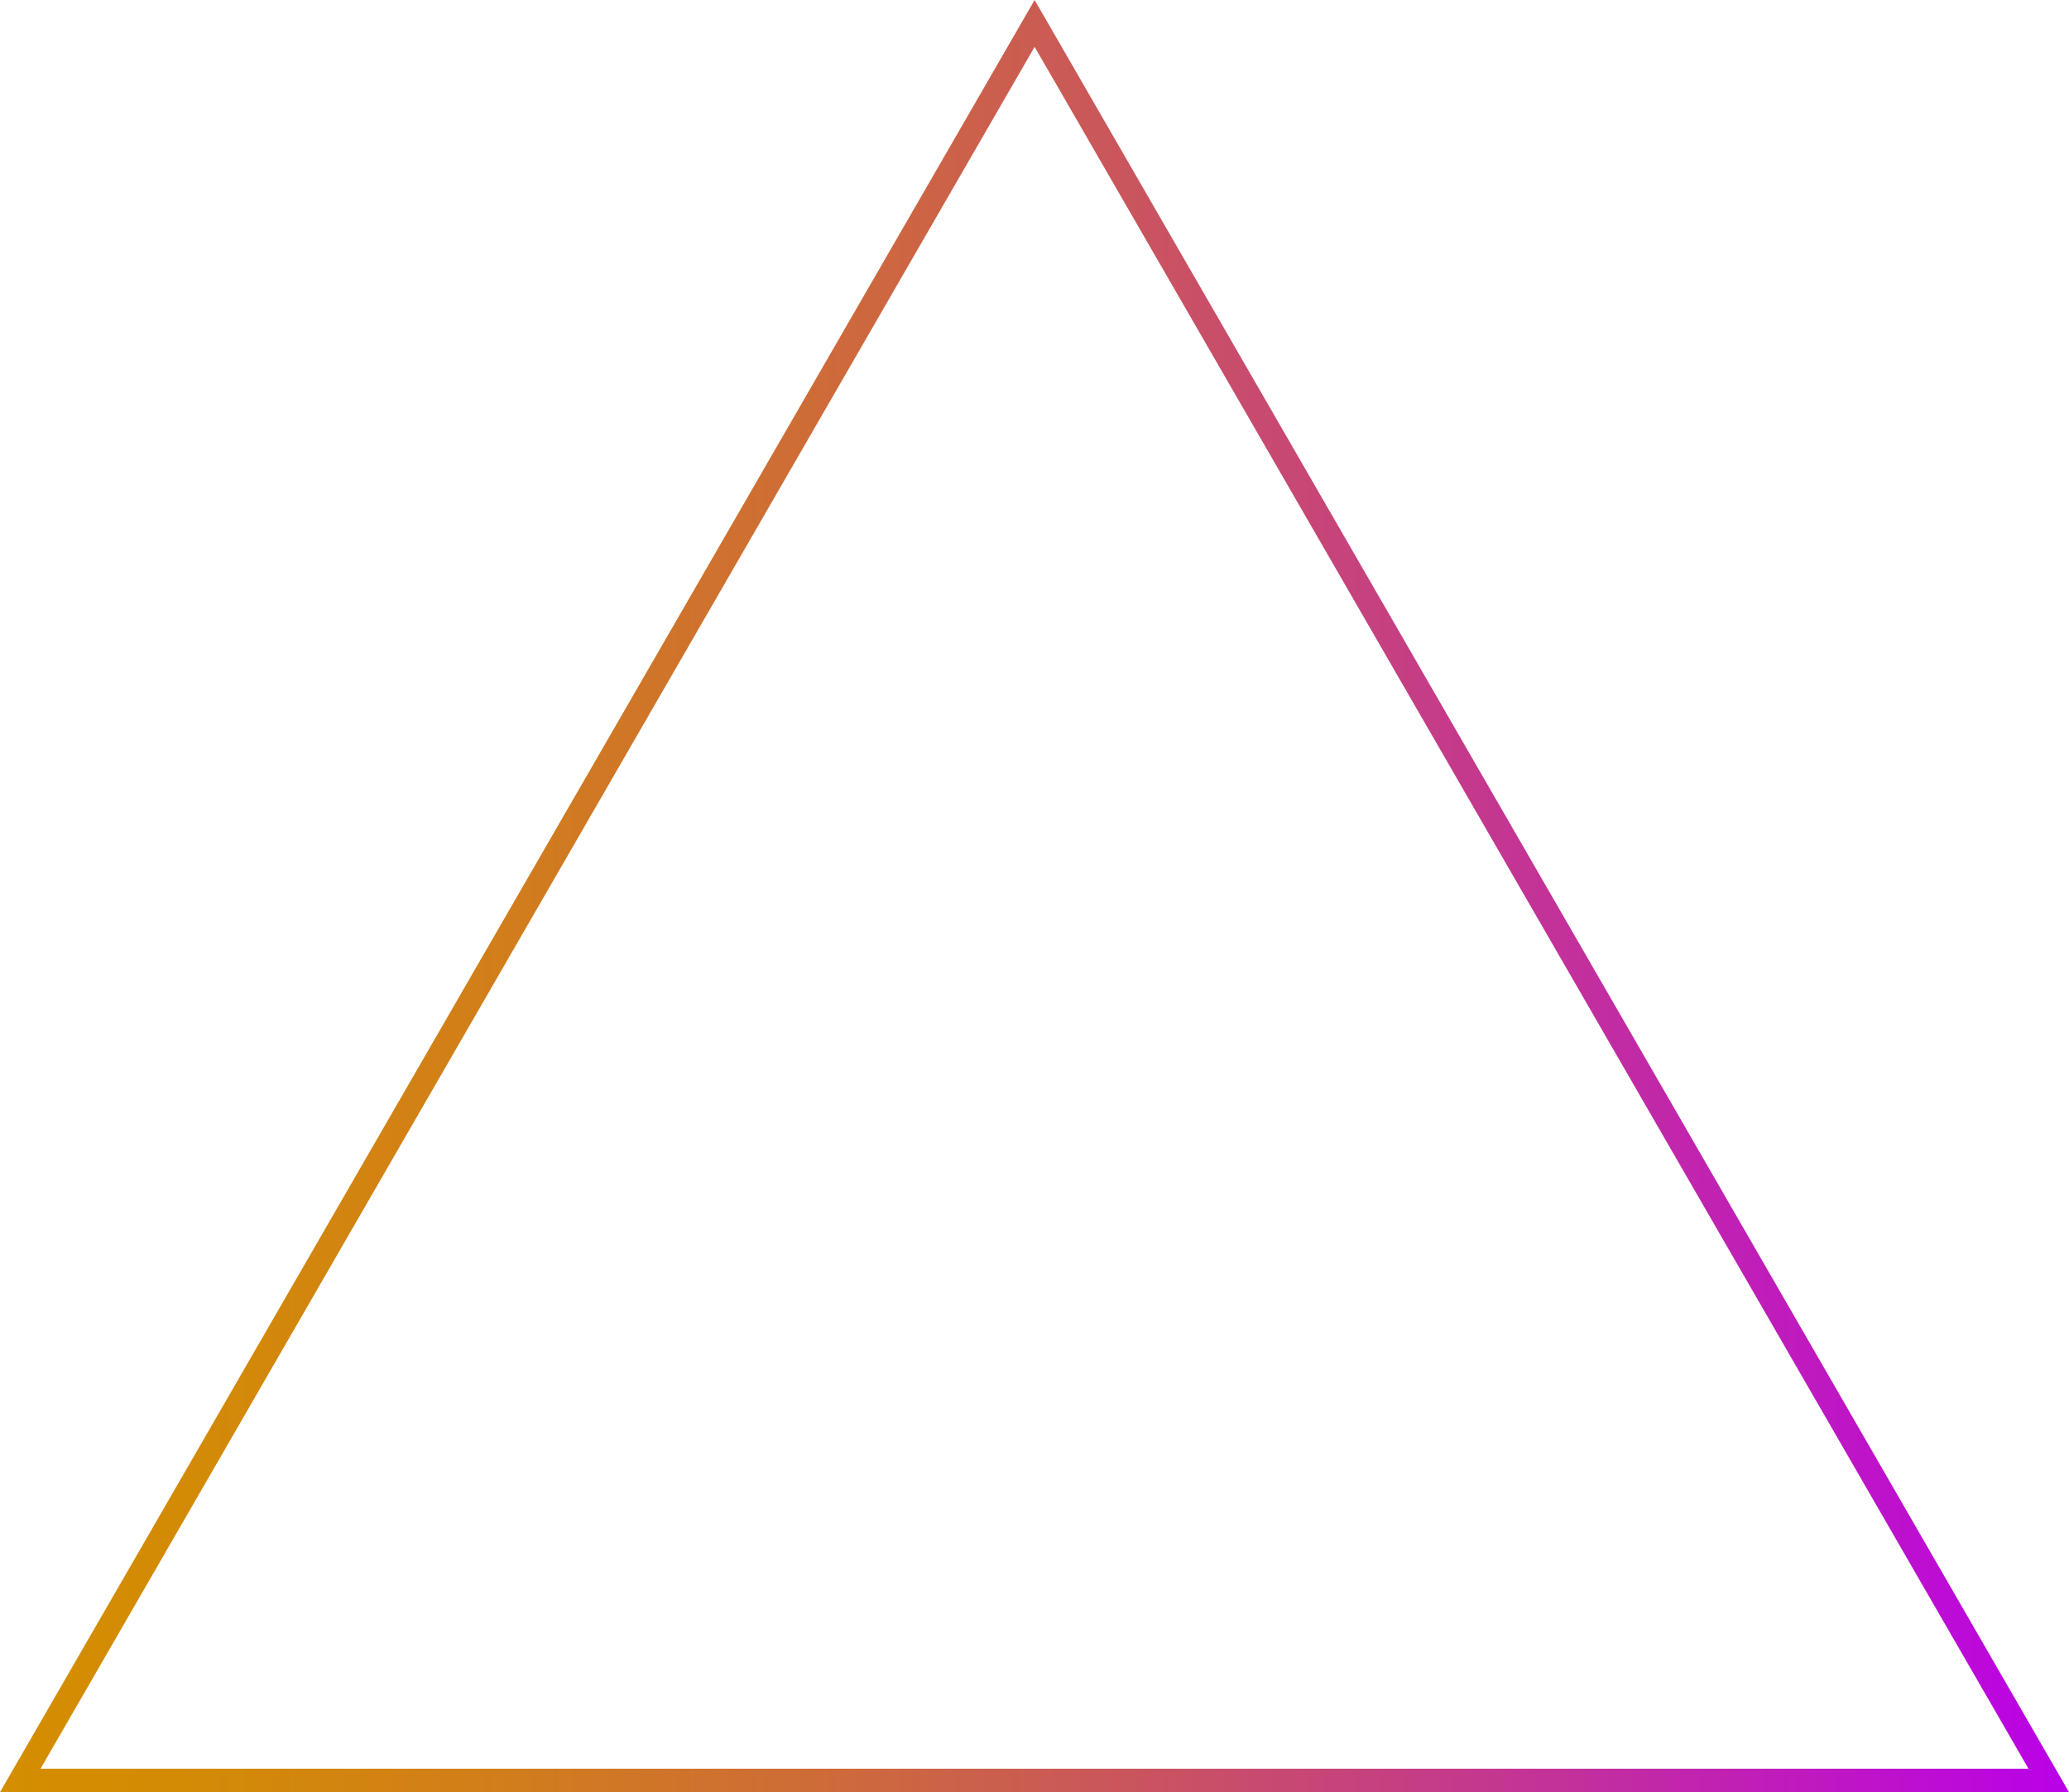
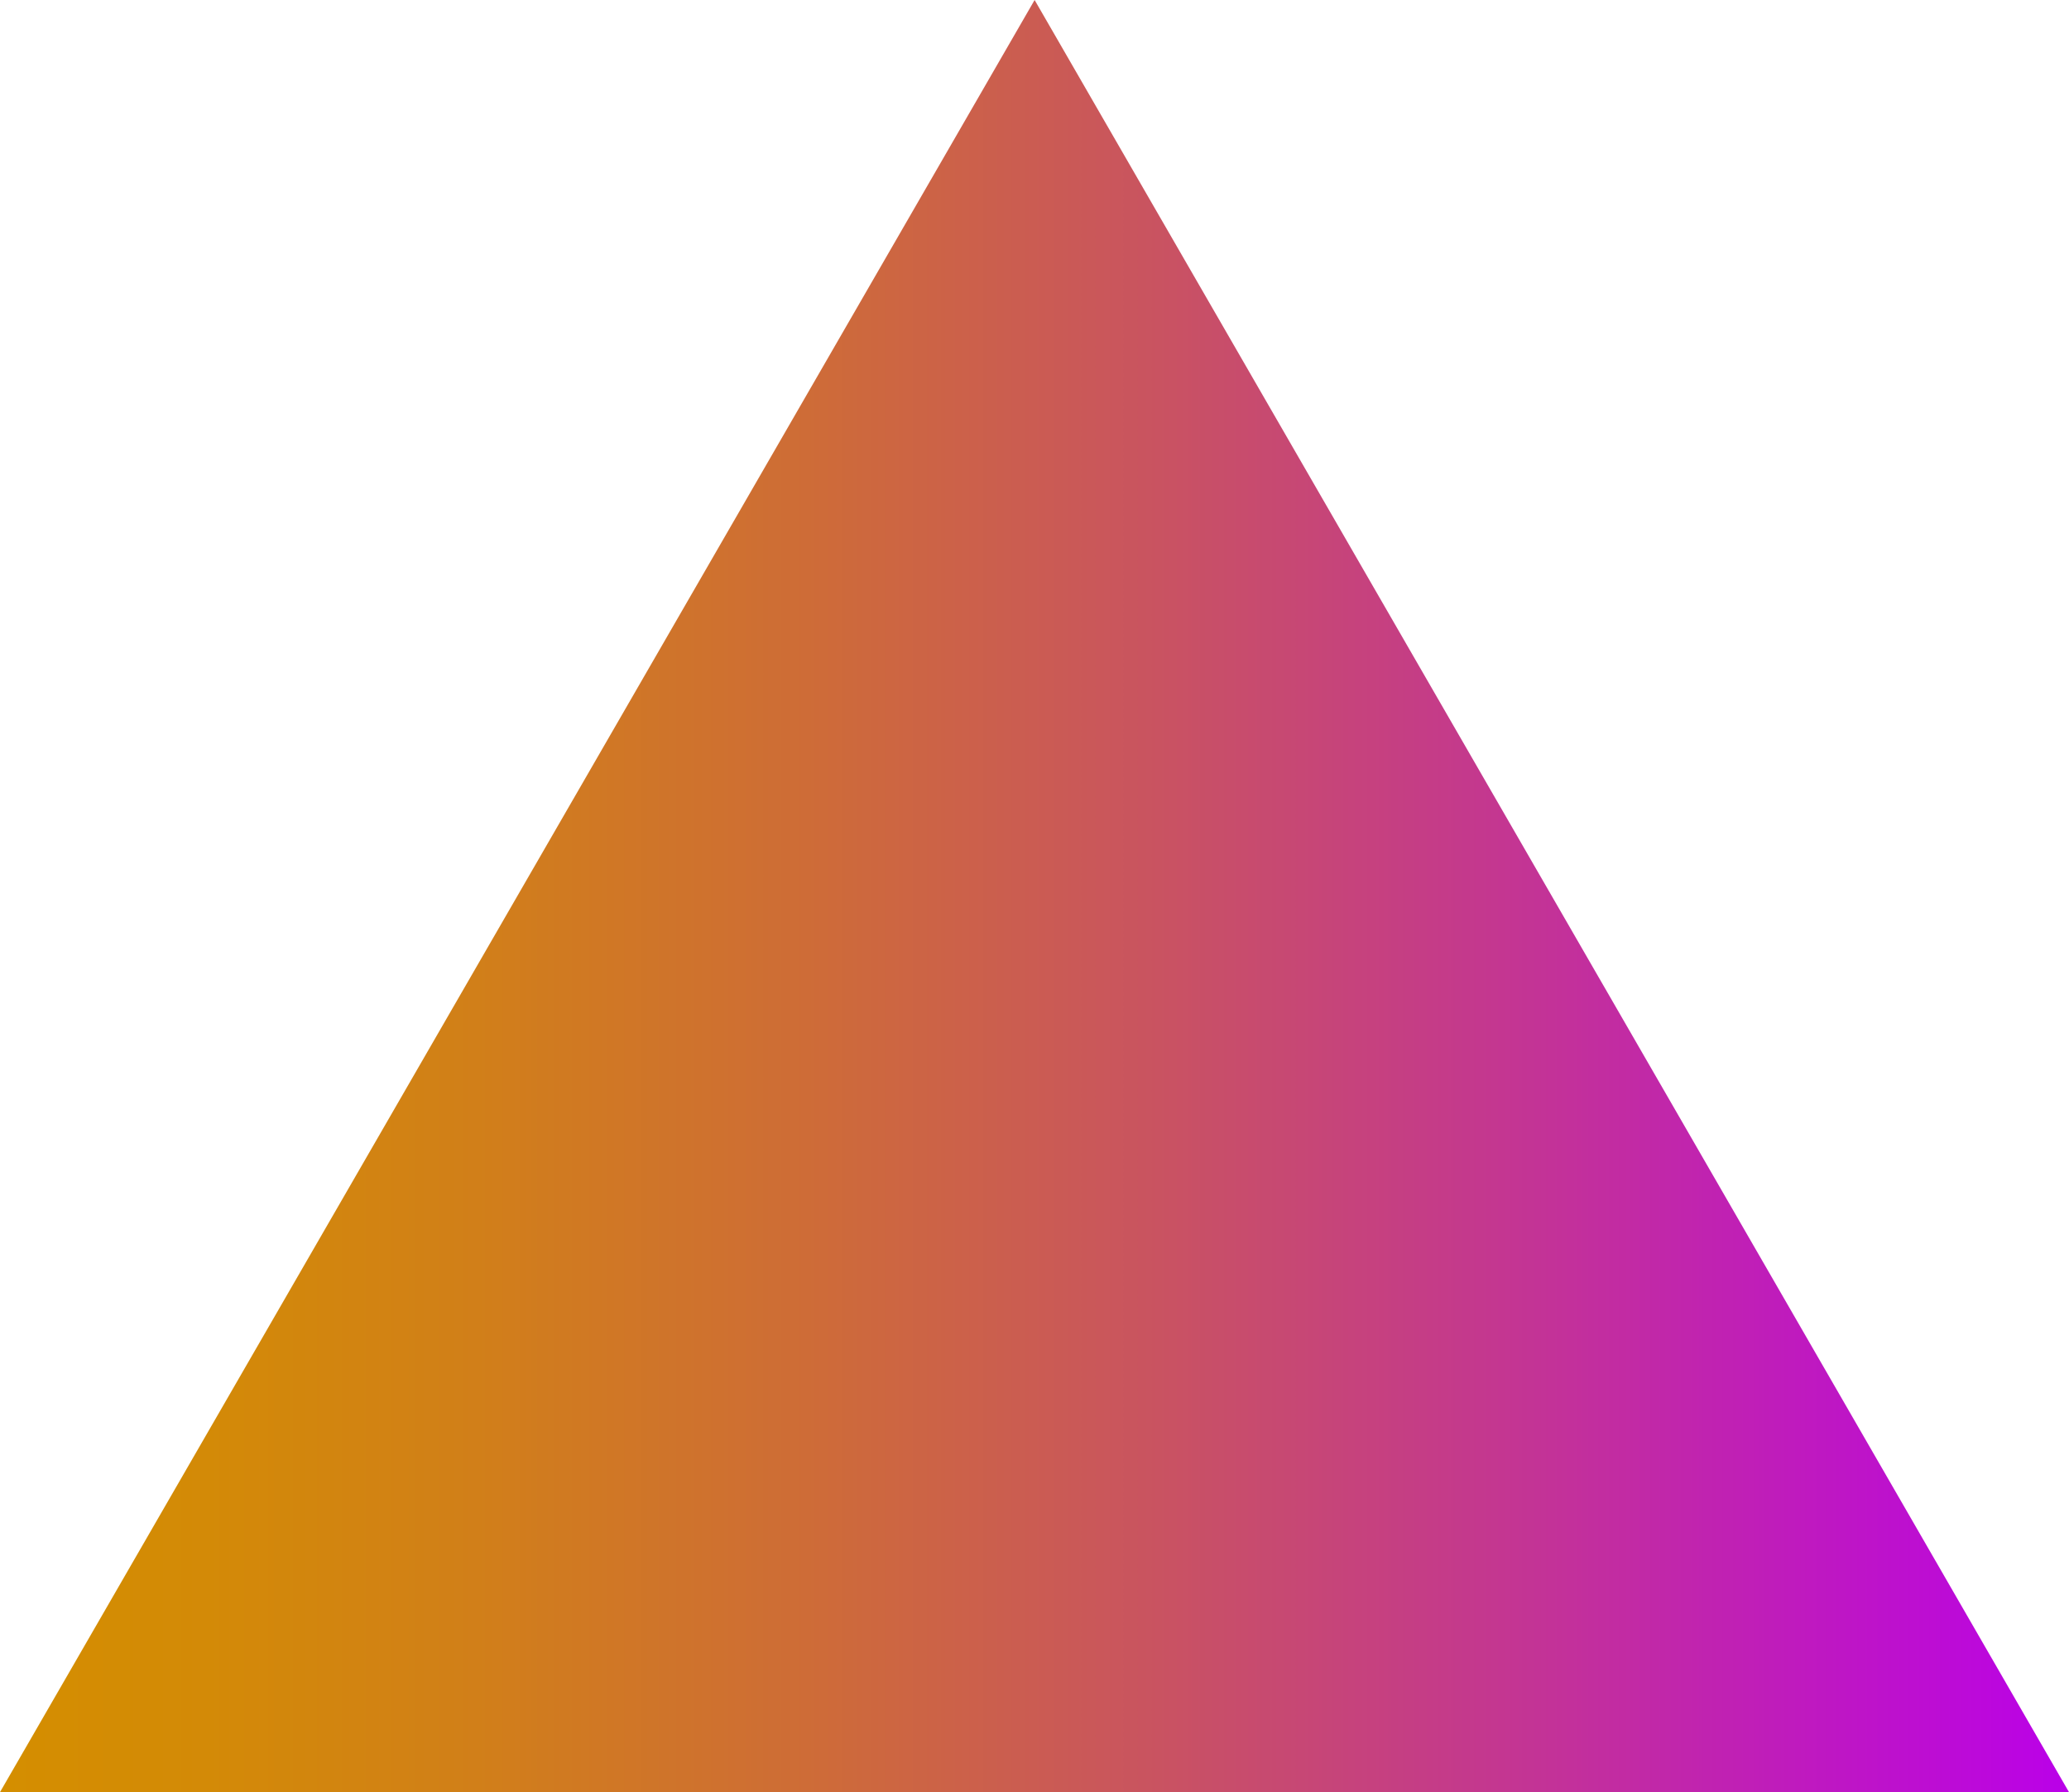
<svg xmlns="http://www.w3.org/2000/svg" width="88.33" height="76.5" viewBox="0 0 88.33 76.5">
  <defs>
    <linearGradient id="linear-gradient" y1="38.25" x2="88.33" y2="38.25" gradientUnits="userSpaceOnUse">
      <stop offset="0" stop-color="#d48e00" />
      <stop offset="0.1" stop-color="#d38a07" />
      <stop offset="0.23" stop-color="#d17f19" />
      <stop offset="0.39" stop-color="#ce6c37" />
      <stop offset="0.56" stop-color="#c95361" />
      <stop offset="0.75" stop-color="#c33298" />
      <stop offset="0.95" stop-color="#bc0ad8" />
      <stop offset="1" stop-color="#ba00e9" />
    </linearGradient>
  </defs>
  <g id="Layer_2" data-name="Layer 2">
    <g id="Layer_1-2" data-name="Layer 1">
-       <path d="M44.17,0,0,76.5H88.33Zm0,2L86.6,75.5H1.73Z" style="fill: url(#linear-gradient)" />
+       <path d="M44.17,0,0,76.5H88.33Zm0,2L86.6,75.5Z" style="fill: url(#linear-gradient)" />
    </g>
  </g>
</svg>